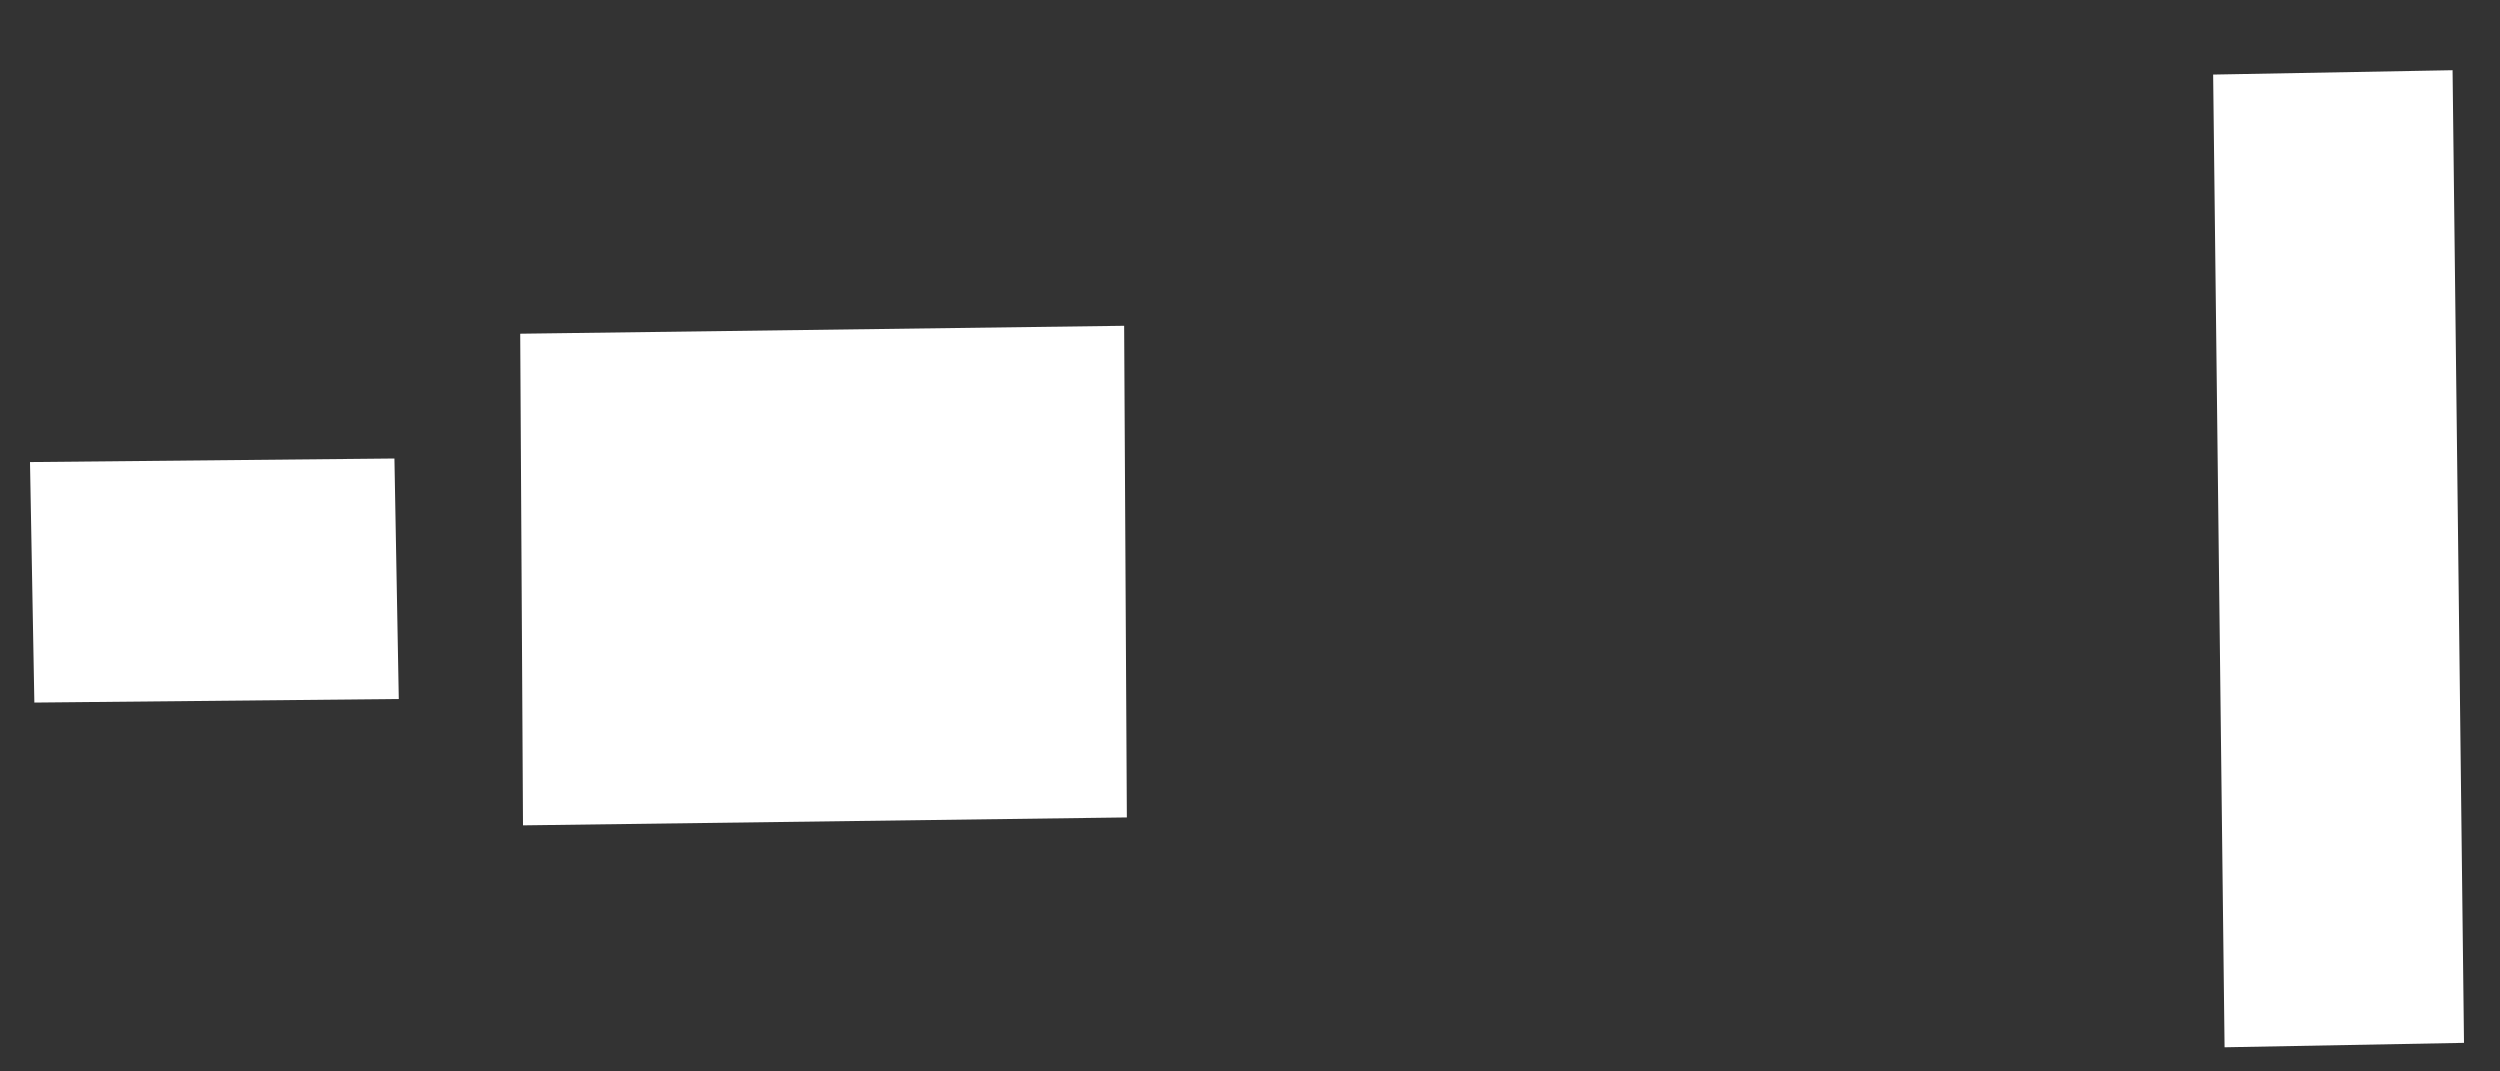
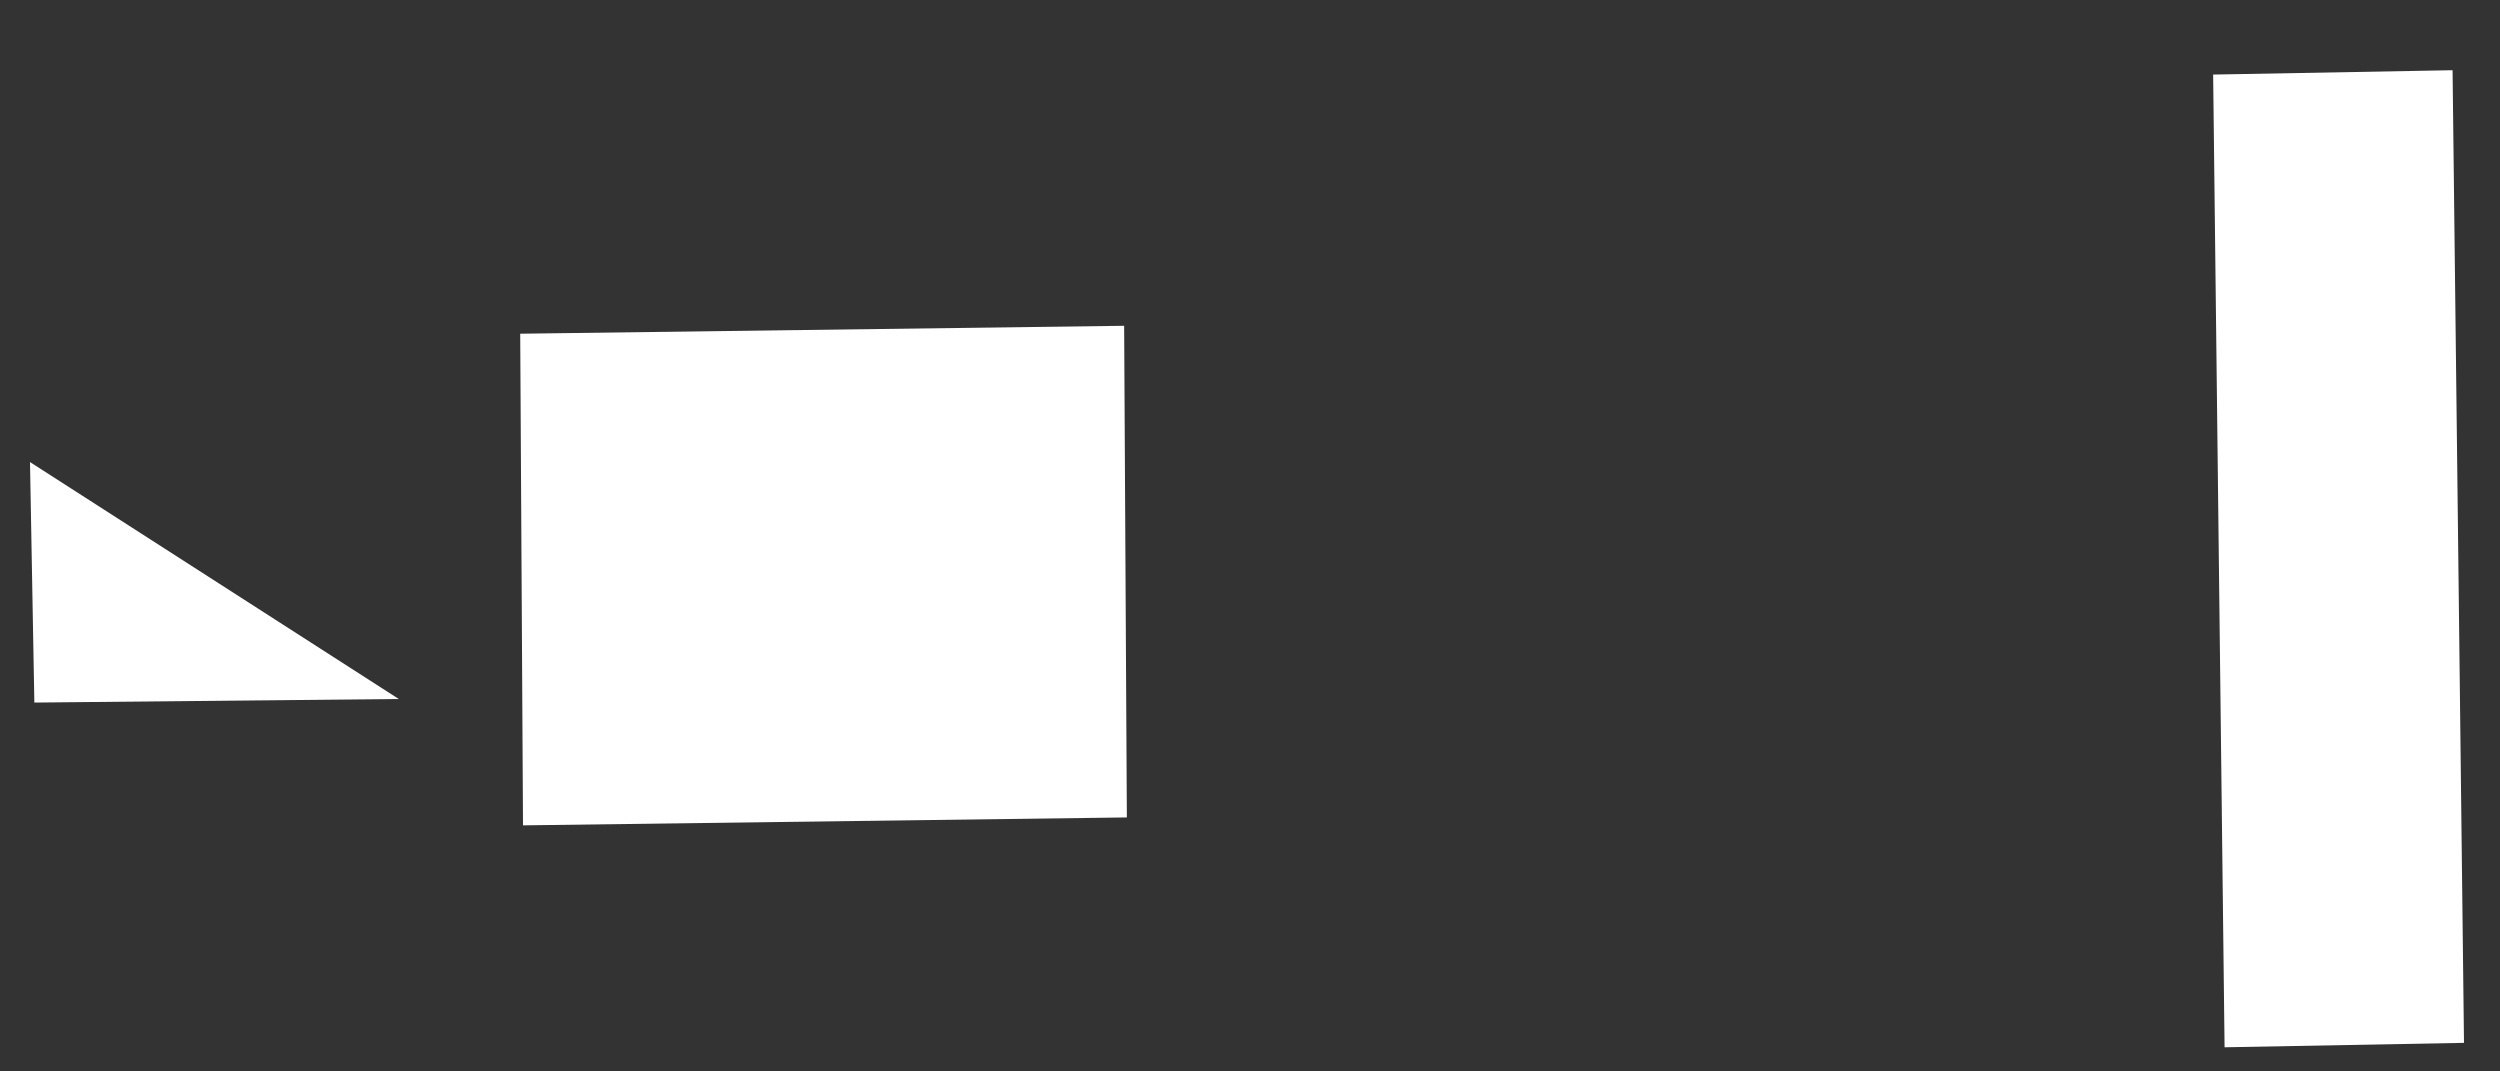
<svg xmlns="http://www.w3.org/2000/svg" width="35" height="15" viewBox="0 0 35 15" fill="none">
  <rect x="0" y="0" width="35" height="15" fill="#333333" stroke="none" />
-   <path d="M34.496 14.6L31.144 14.662L30.984 1.044L34.336 0.983L34.496 14.6ZM15.776 11.444L15.738 4.561L7.283 4.672L7.322 11.555L15.776 11.444ZM0.42 6.469L0.481 9.836L5.583 9.786L5.522 6.419L0.42 6.469Z" fill="white" />
+   <path d="M34.496 14.6L31.144 14.662L30.984 1.044L34.336 0.983L34.496 14.6ZM15.776 11.444L15.738 4.561L7.283 4.672L7.322 11.555L15.776 11.444ZM0.42 6.469L0.481 9.836L5.583 9.786L0.42 6.469Z" fill="white" />
</svg>